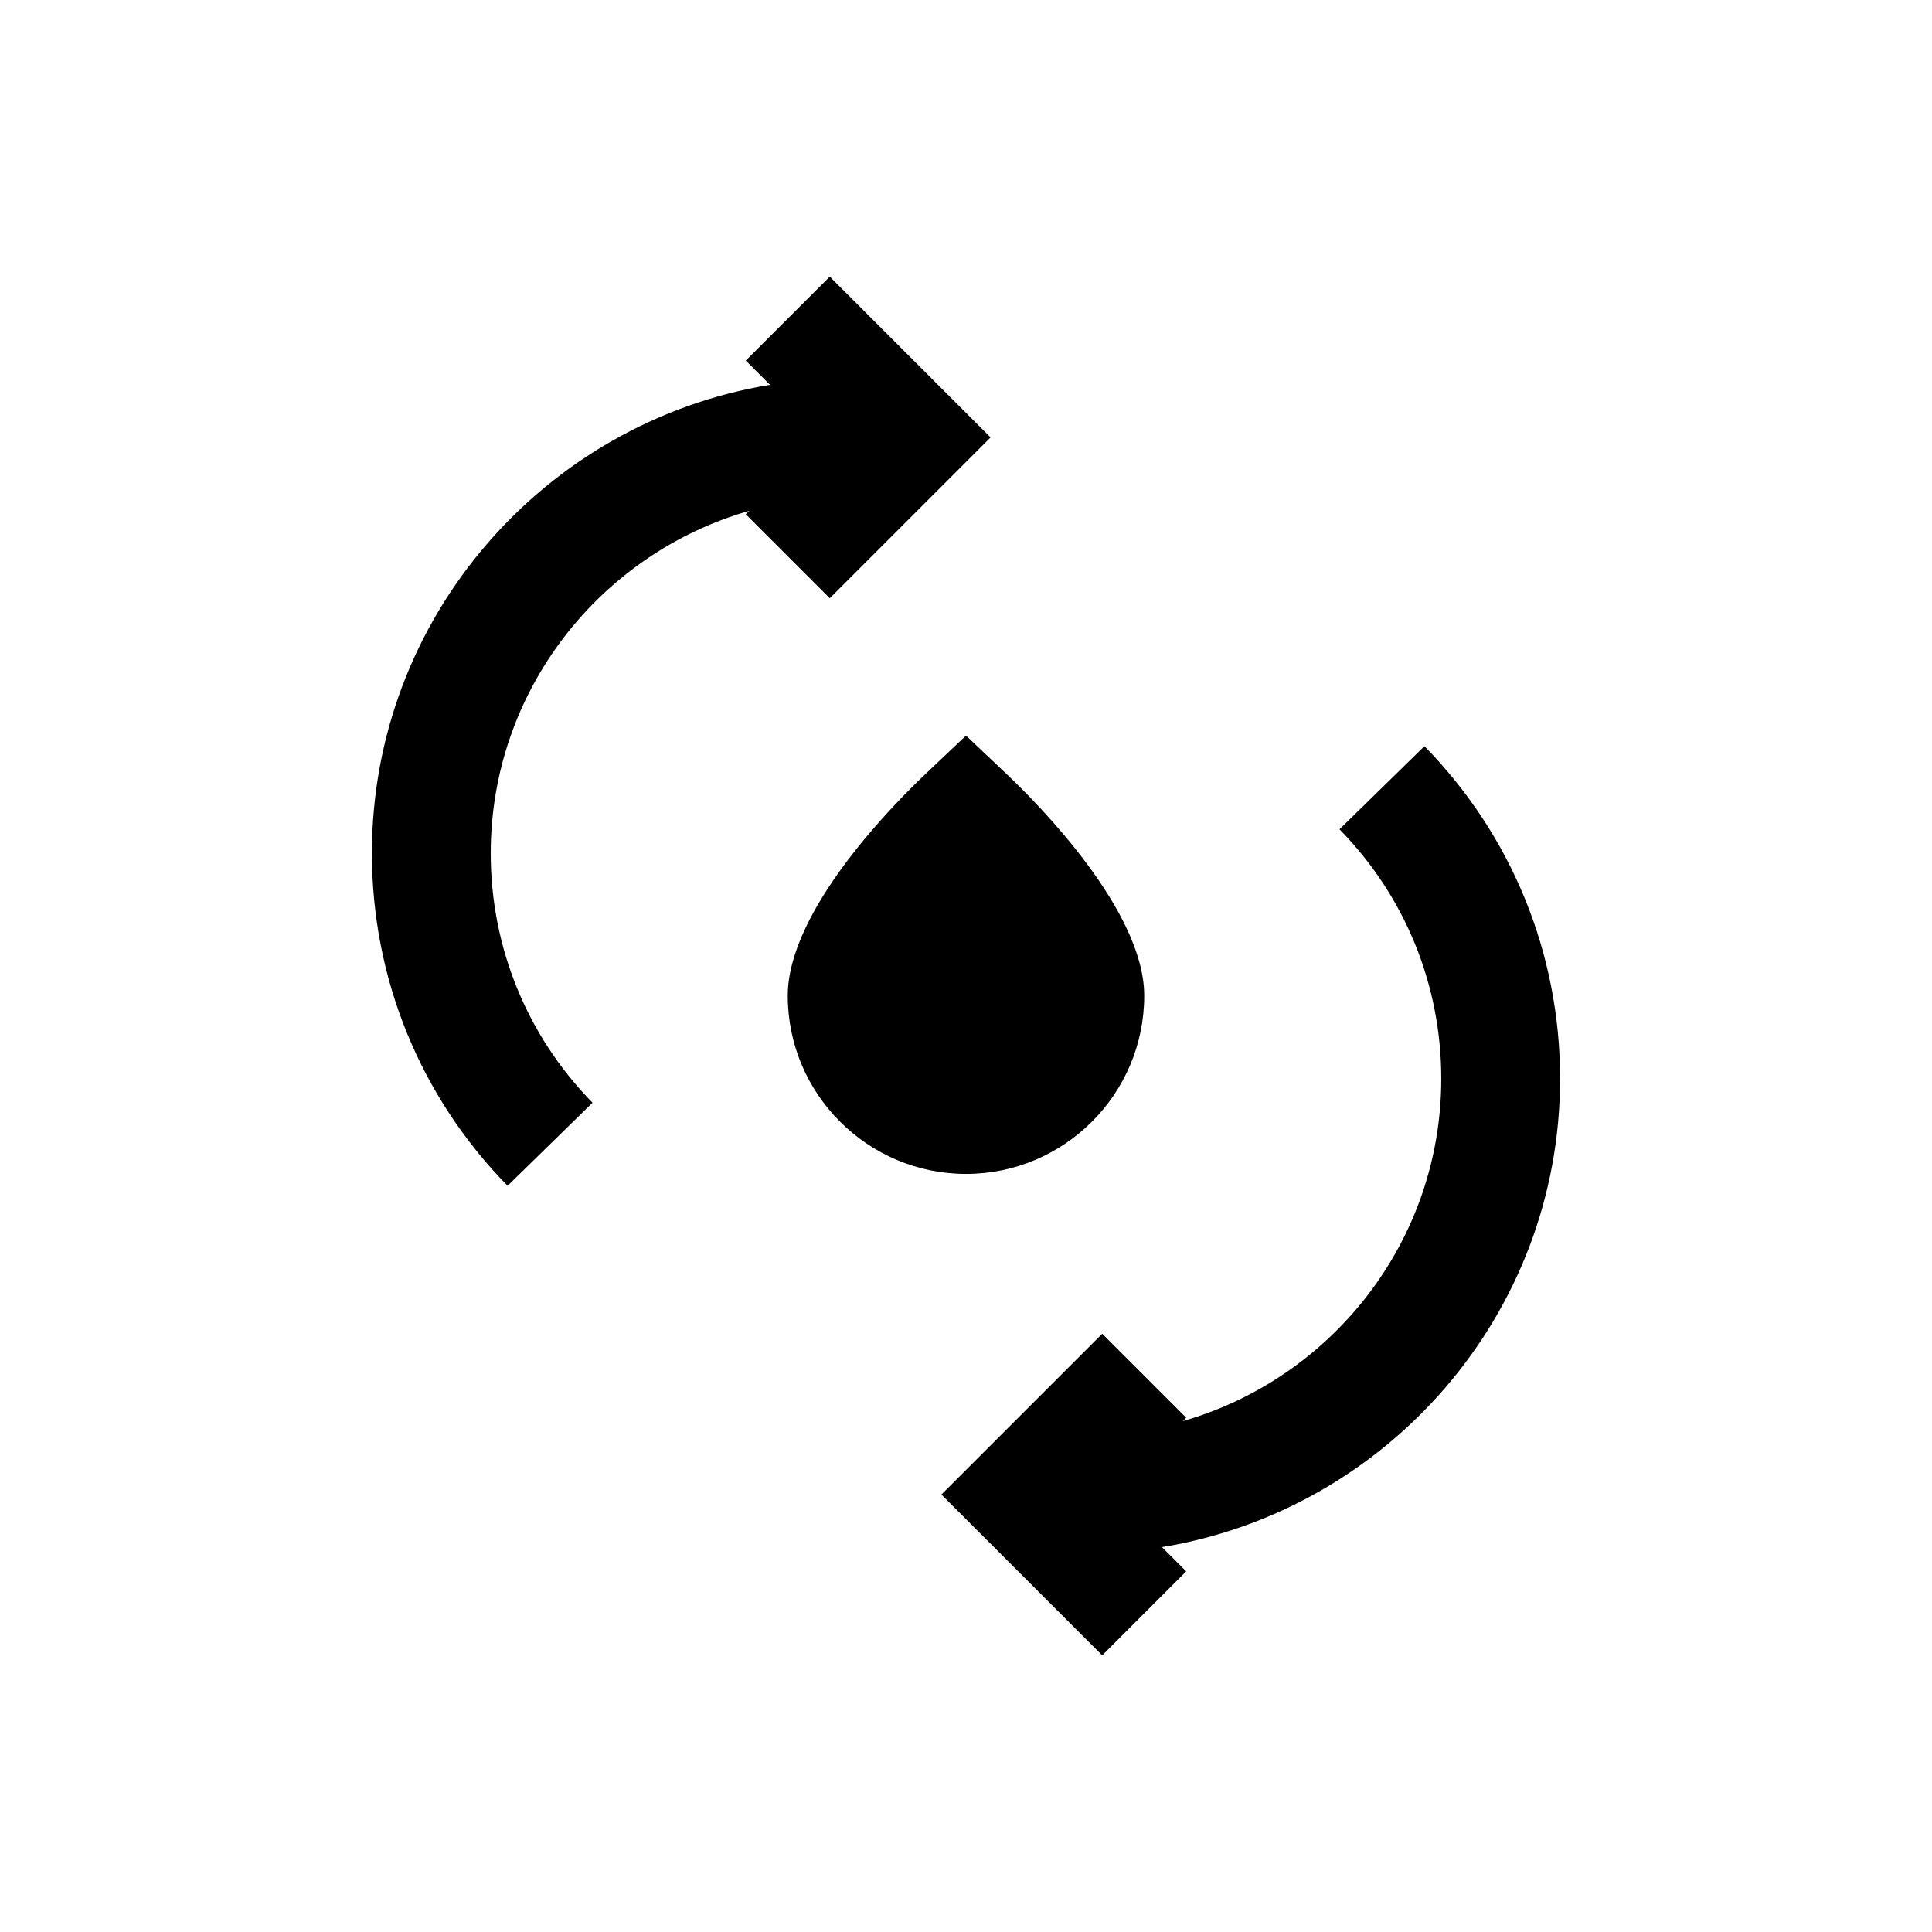
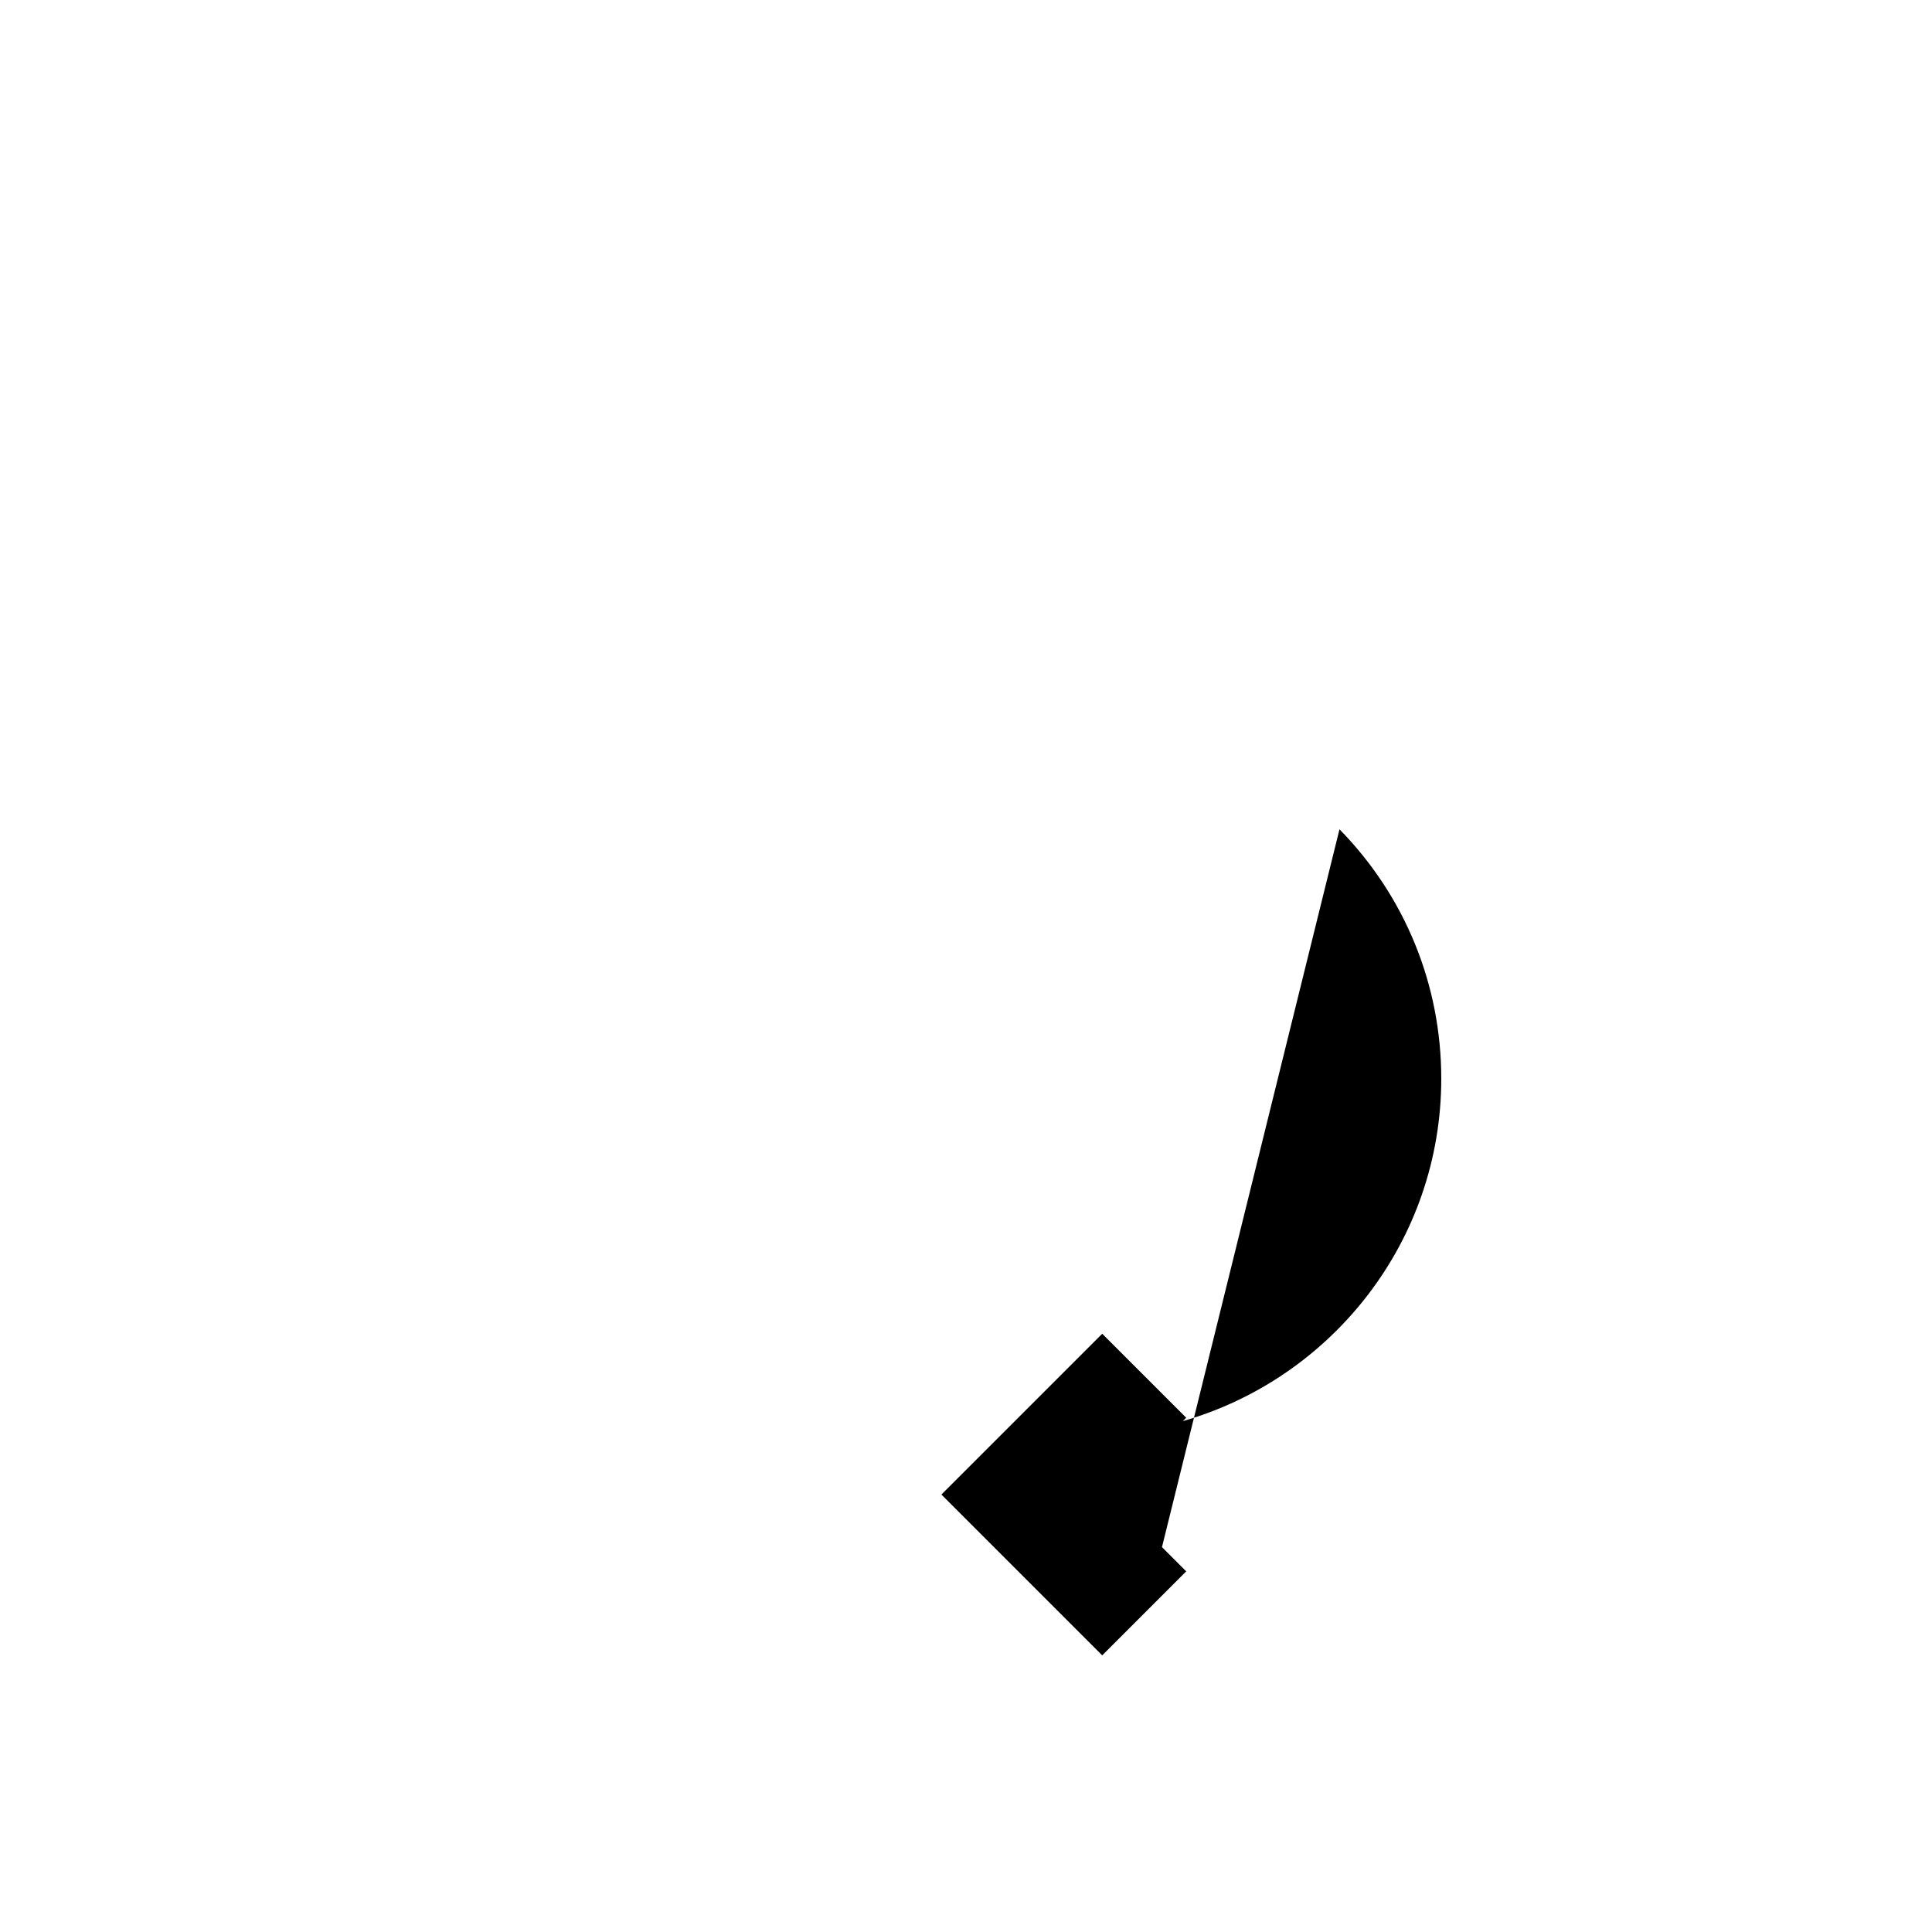
<svg xmlns="http://www.w3.org/2000/svg" fill="#000000" width="800px" height="800px" version="1.1" viewBox="144 144 512 512">
  <g>
-     <path d="m363.9 302.54 42.617-42.617-42.617-42.617-22.262 22.258 6.422 6.422c-59.734 9.828-105.5 61.672-105.5 124.14 0 33.125 12.77 64.441 35.945 88.121l22.516-22.012c-17.402-17.793-26.973-41.25-26.973-66.109 0-43.059 29-79.43 68.488-90.75l-0.898 0.898z" />
-     <path d="m498.98 363.77c17.398 17.777 26.969 41.234 26.969 66.094 0 43.059-29 79.43-68.488 90.75l0.898-0.898-22.262-22.262-42.617 42.617 42.617 42.617 22.262-22.262-6.422-6.422c59.734-9.82 105.5-61.668 105.5-124.14 0-33.125-12.77-64.441-35.945-88.121z" />
-     <path d="m447.23 407.87c0-22.418-27.867-50.57-36.398-58.664l-10.832-10.266-10.832 10.266c-8.535 8.094-36.402 36.242-36.402 58.664 0 26.039 21.191 47.23 47.23 47.23 26.043 0 47.234-21.191 47.234-47.23z" />
+     <path d="m498.98 363.77c17.398 17.777 26.969 41.234 26.969 66.094 0 43.059-29 79.43-68.488 90.75l0.898-0.898-22.262-22.262-42.617 42.617 42.617 42.617 22.262-22.262-6.422-6.422z" />
  </g>
</svg>